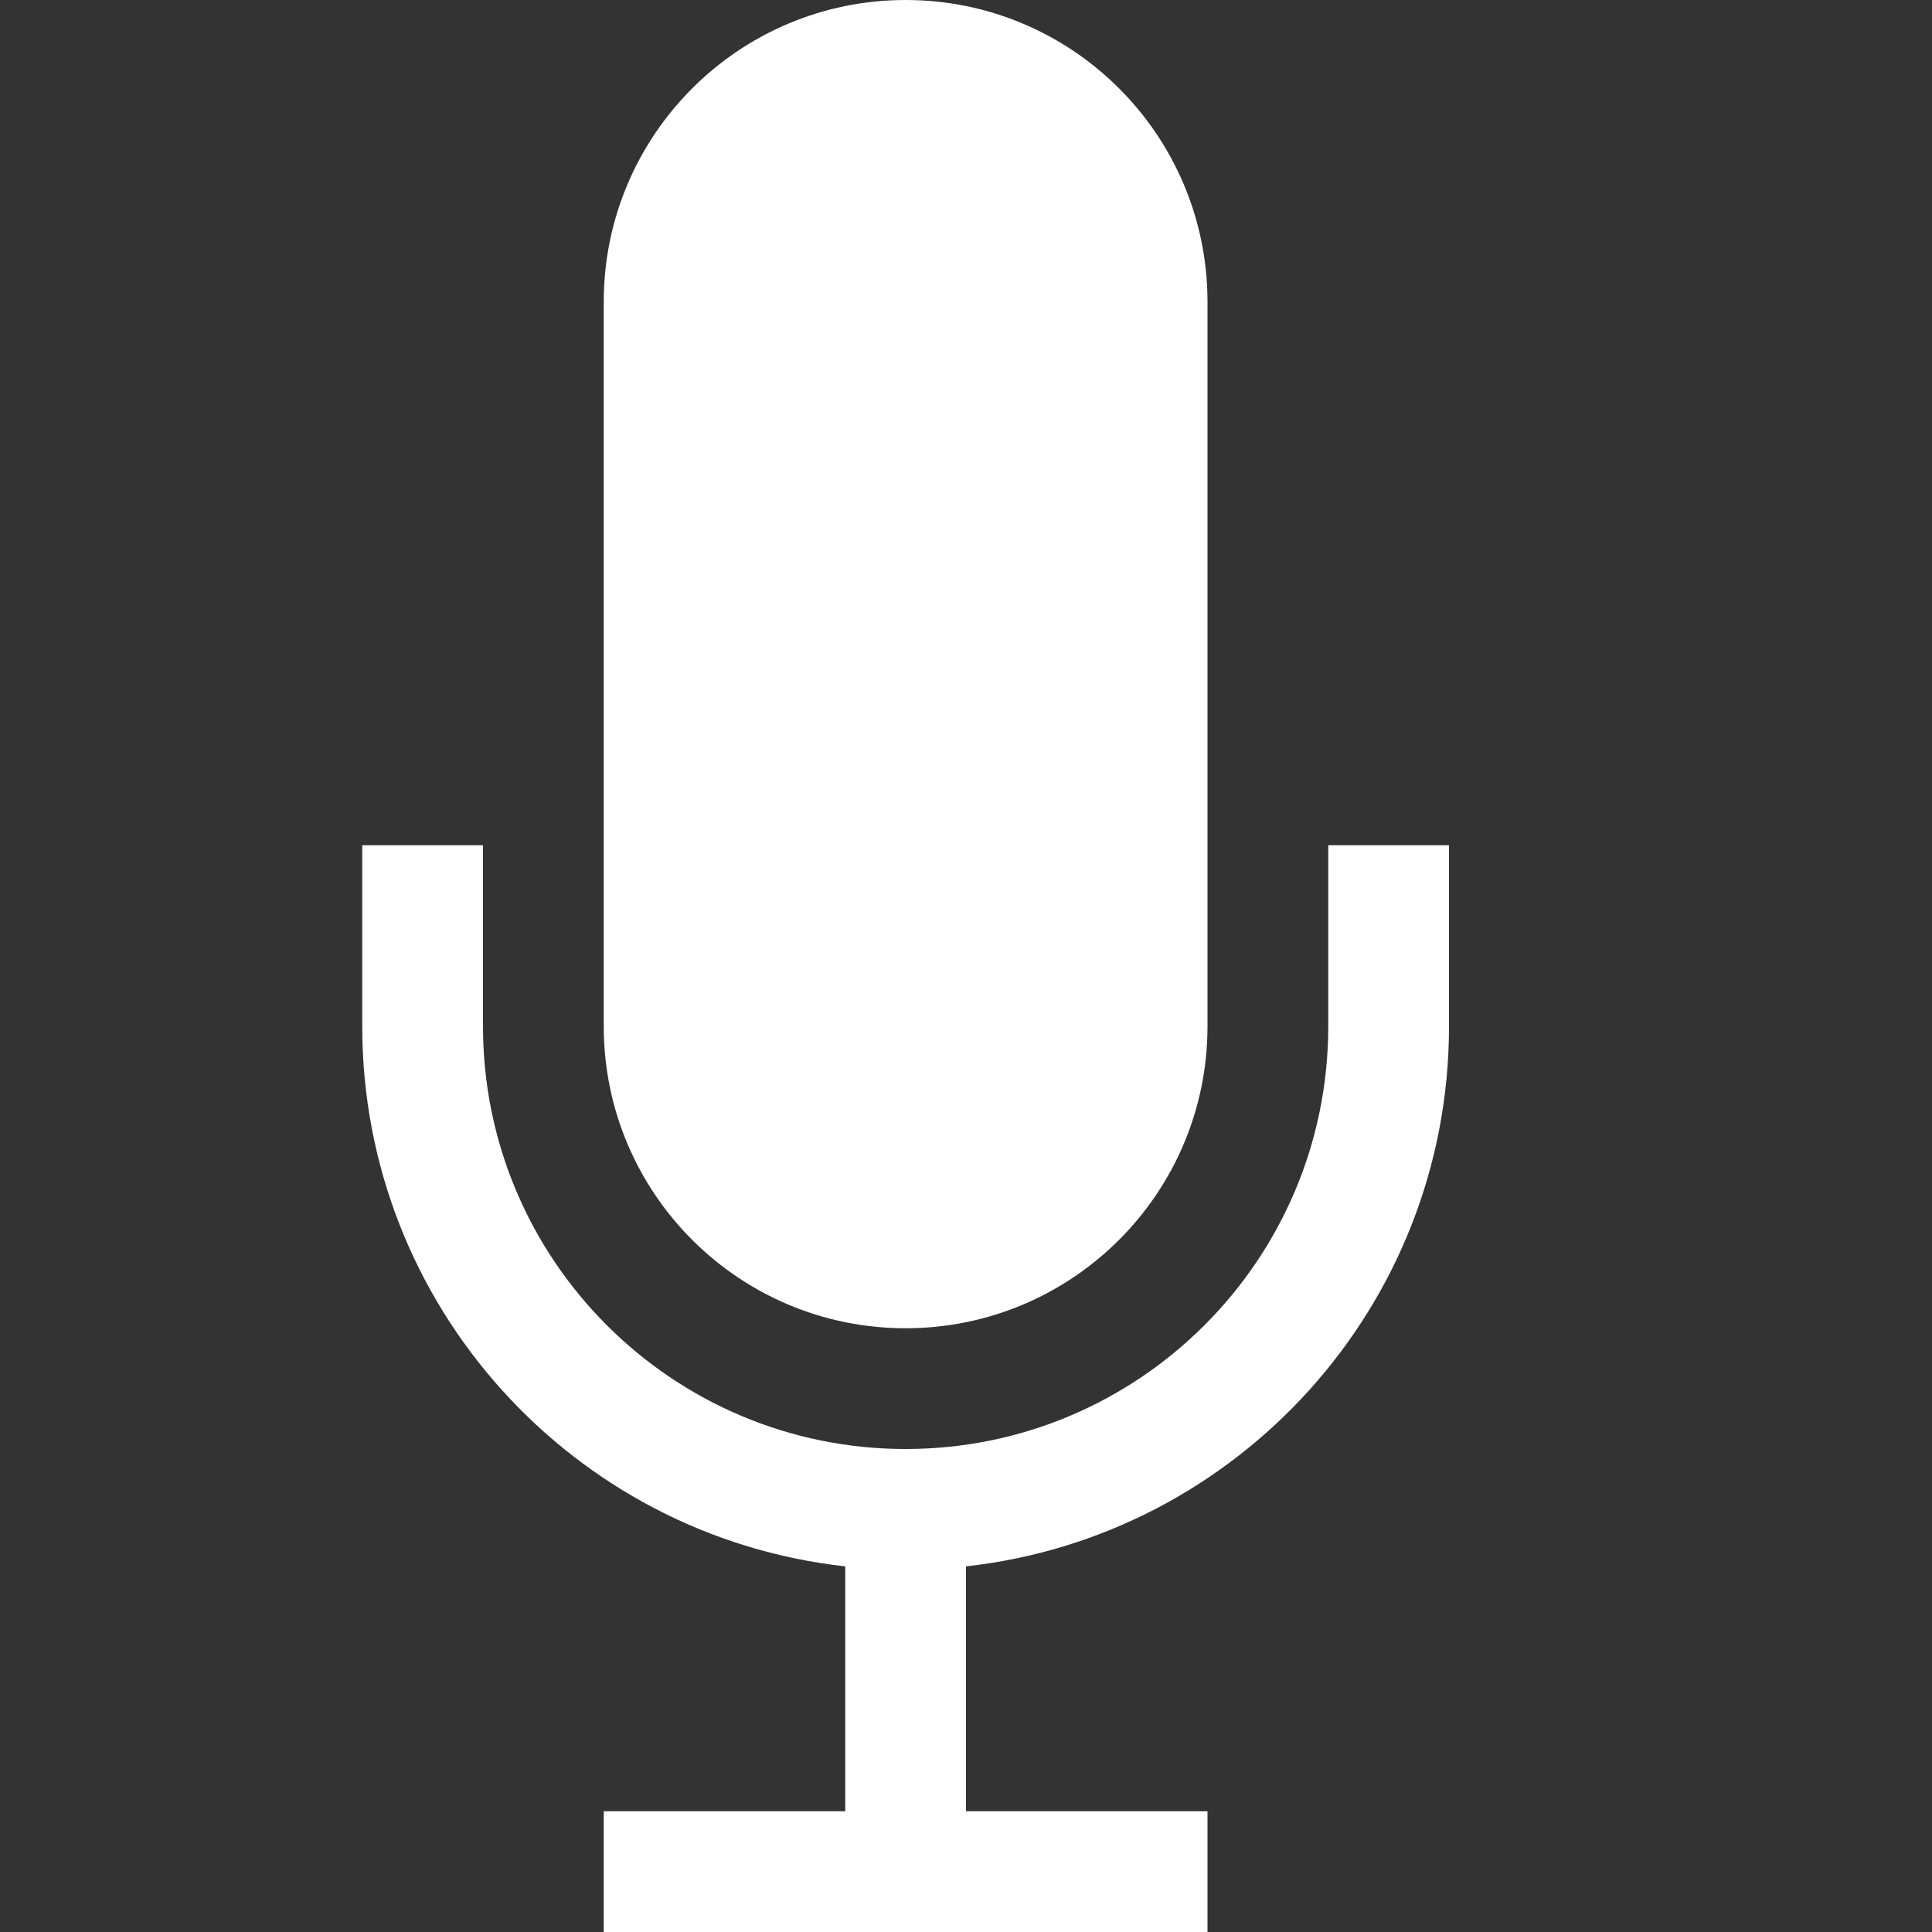
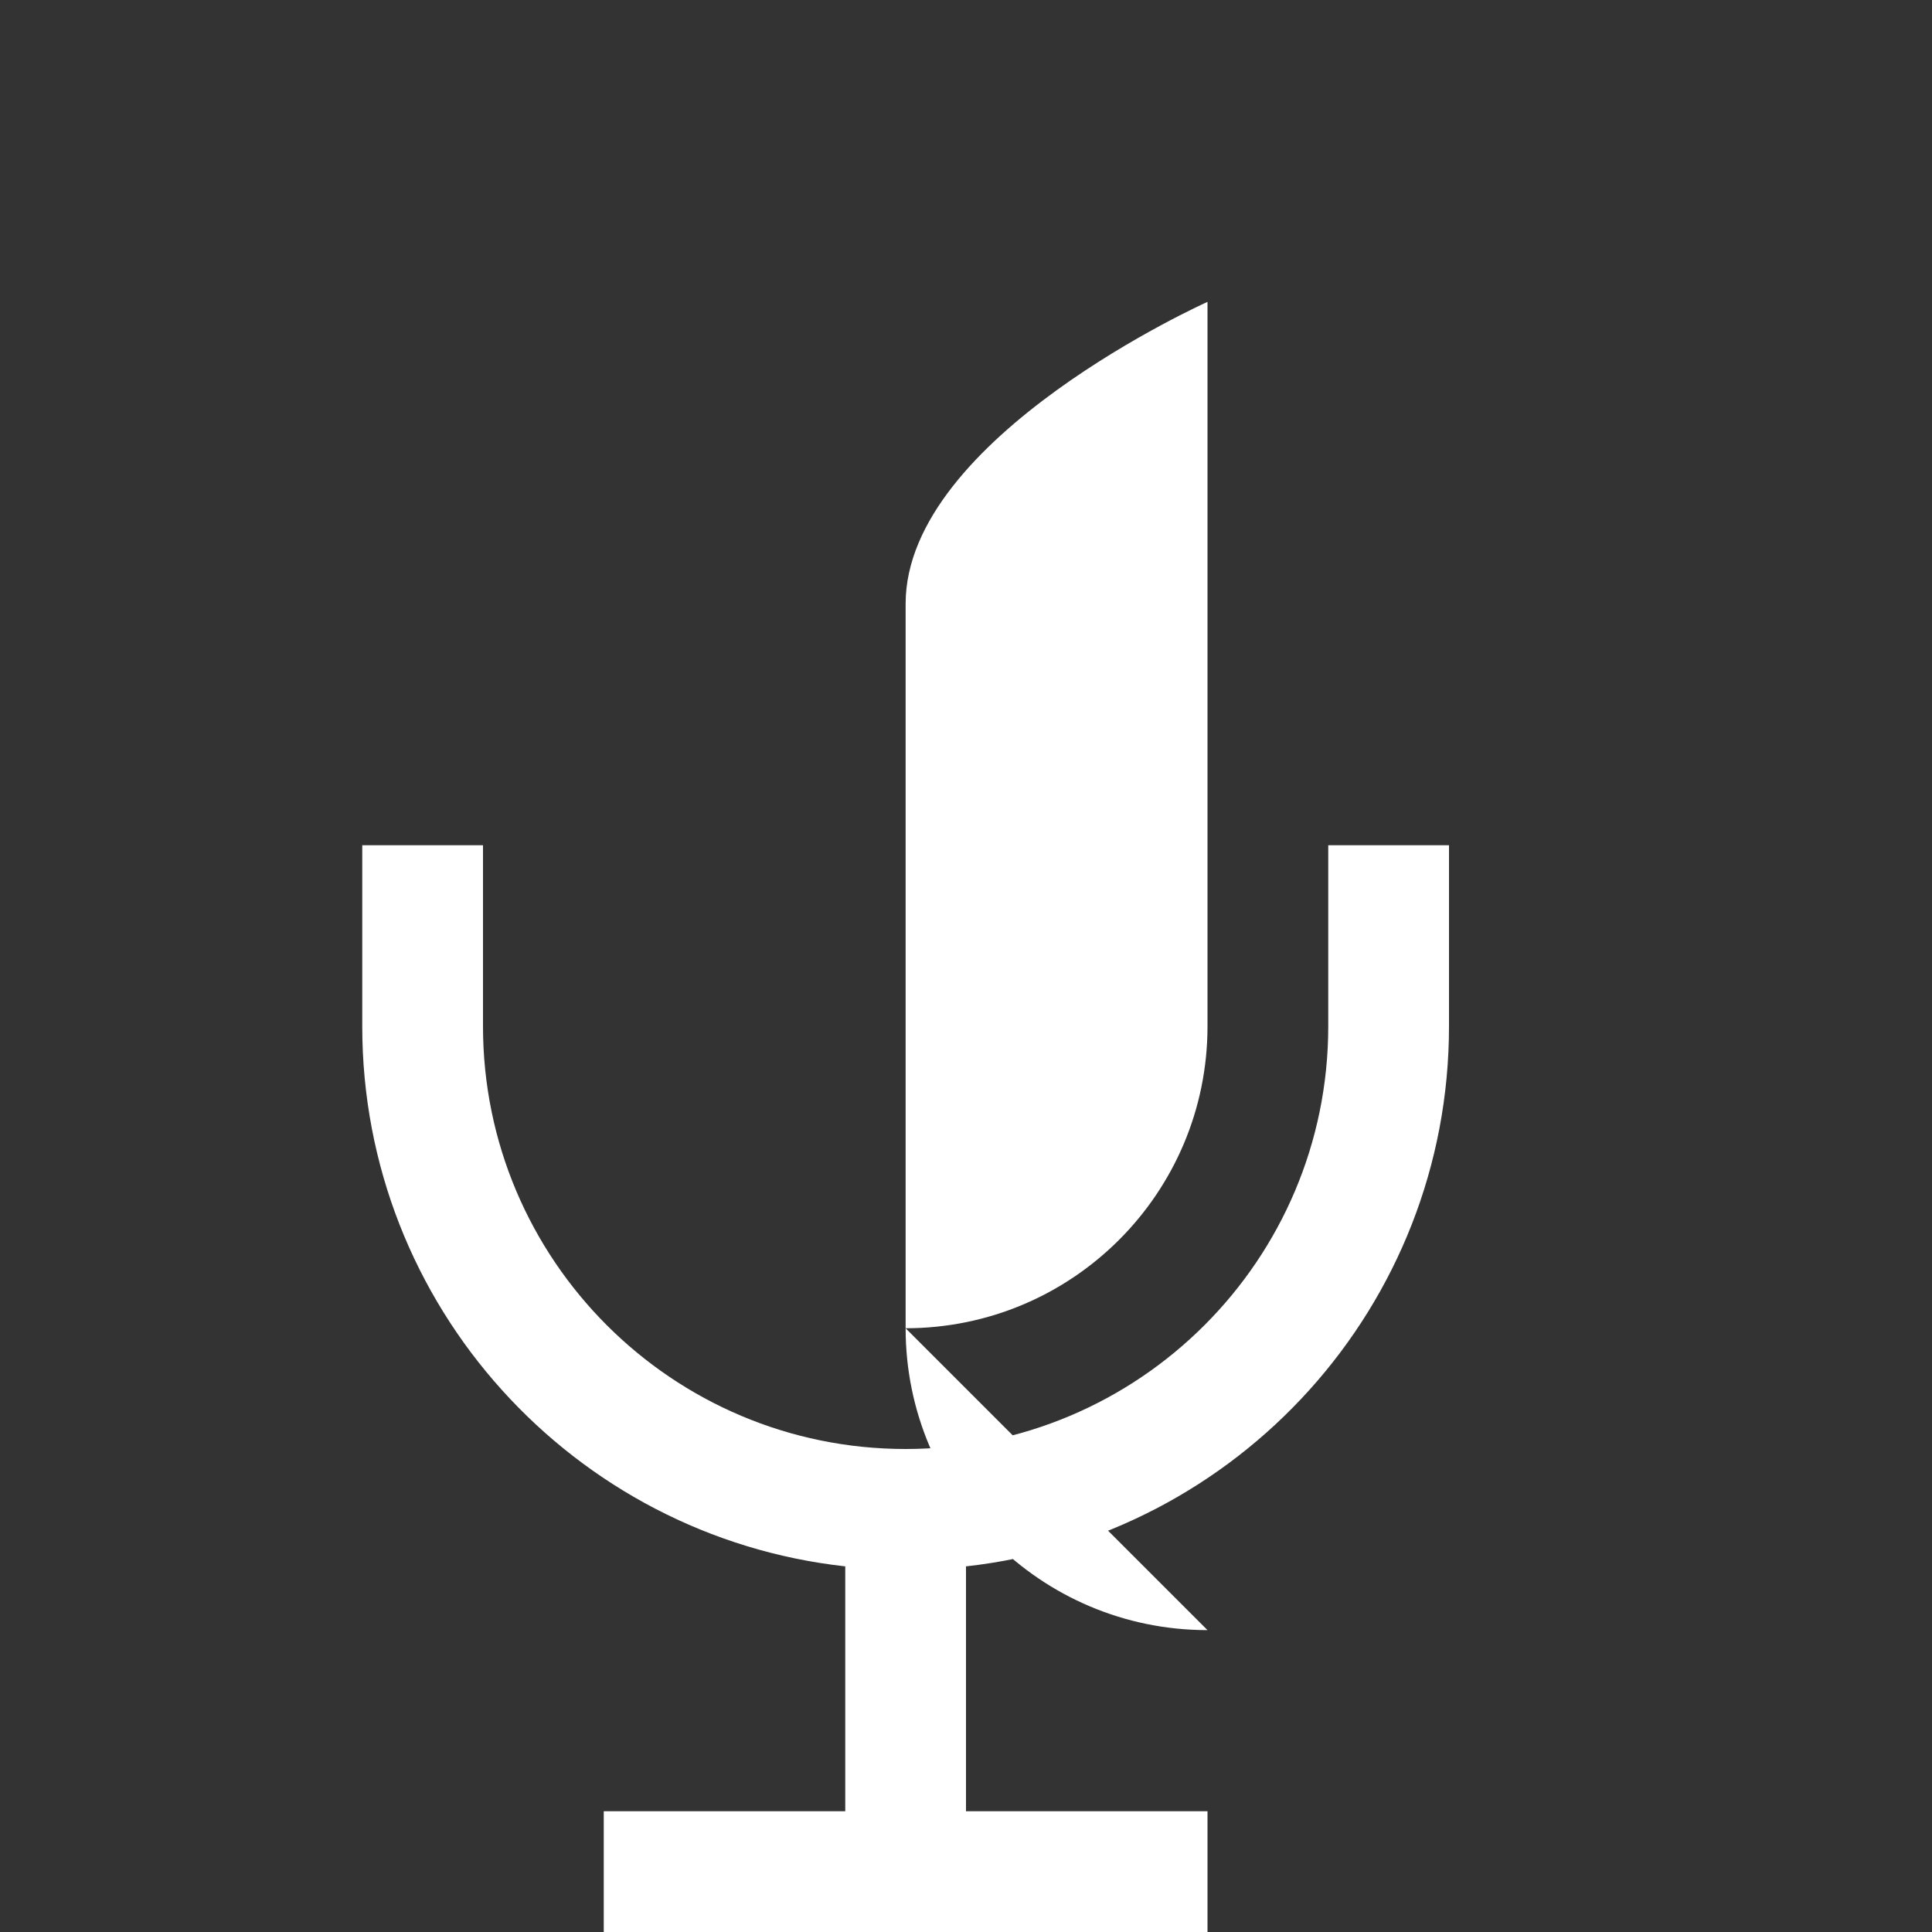
<svg xmlns="http://www.w3.org/2000/svg" version="1.1" width="20" height="20" viewBox="0 0 20 20">
  <rect x="0" y="0" width="20" height="20" fill="#333333" stroke="none" />
  <title>mic</title>
-   <path fill="#fff" d="M9.375 13.75c1.726 0 3.125-1.399 3.125-3.125v-7.5c0-1.726-1.399-3.125-3.125-3.125s-3.125 1.399-3.125 3.125v7.5c0 1.726 1.399 3.125 3.125 3.125zM13.75 8.75v1.875c0 2.416-1.959 4.375-4.375 4.375s-4.375-1.959-4.375-4.375v-1.875h-1.25v1.875c0 2.895 2.188 5.279 5 5.59v2.535h-2.5v1.25h6.25v-1.25h-2.5v-2.535c2.812-0.311 5-2.695 5-5.59v-1.875h-1.25z" />
+   <path fill="#fff" d="M9.375 13.75c1.726 0 3.125-1.399 3.125-3.125v-7.5s-3.125 1.399-3.125 3.125v7.5c0 1.726 1.399 3.125 3.125 3.125zM13.75 8.75v1.875c0 2.416-1.959 4.375-4.375 4.375s-4.375-1.959-4.375-4.375v-1.875h-1.25v1.875c0 2.895 2.188 5.279 5 5.59v2.535h-2.5v1.25h6.25v-1.25h-2.5v-2.535c2.812-0.311 5-2.695 5-5.59v-1.875h-1.25z" />
</svg>